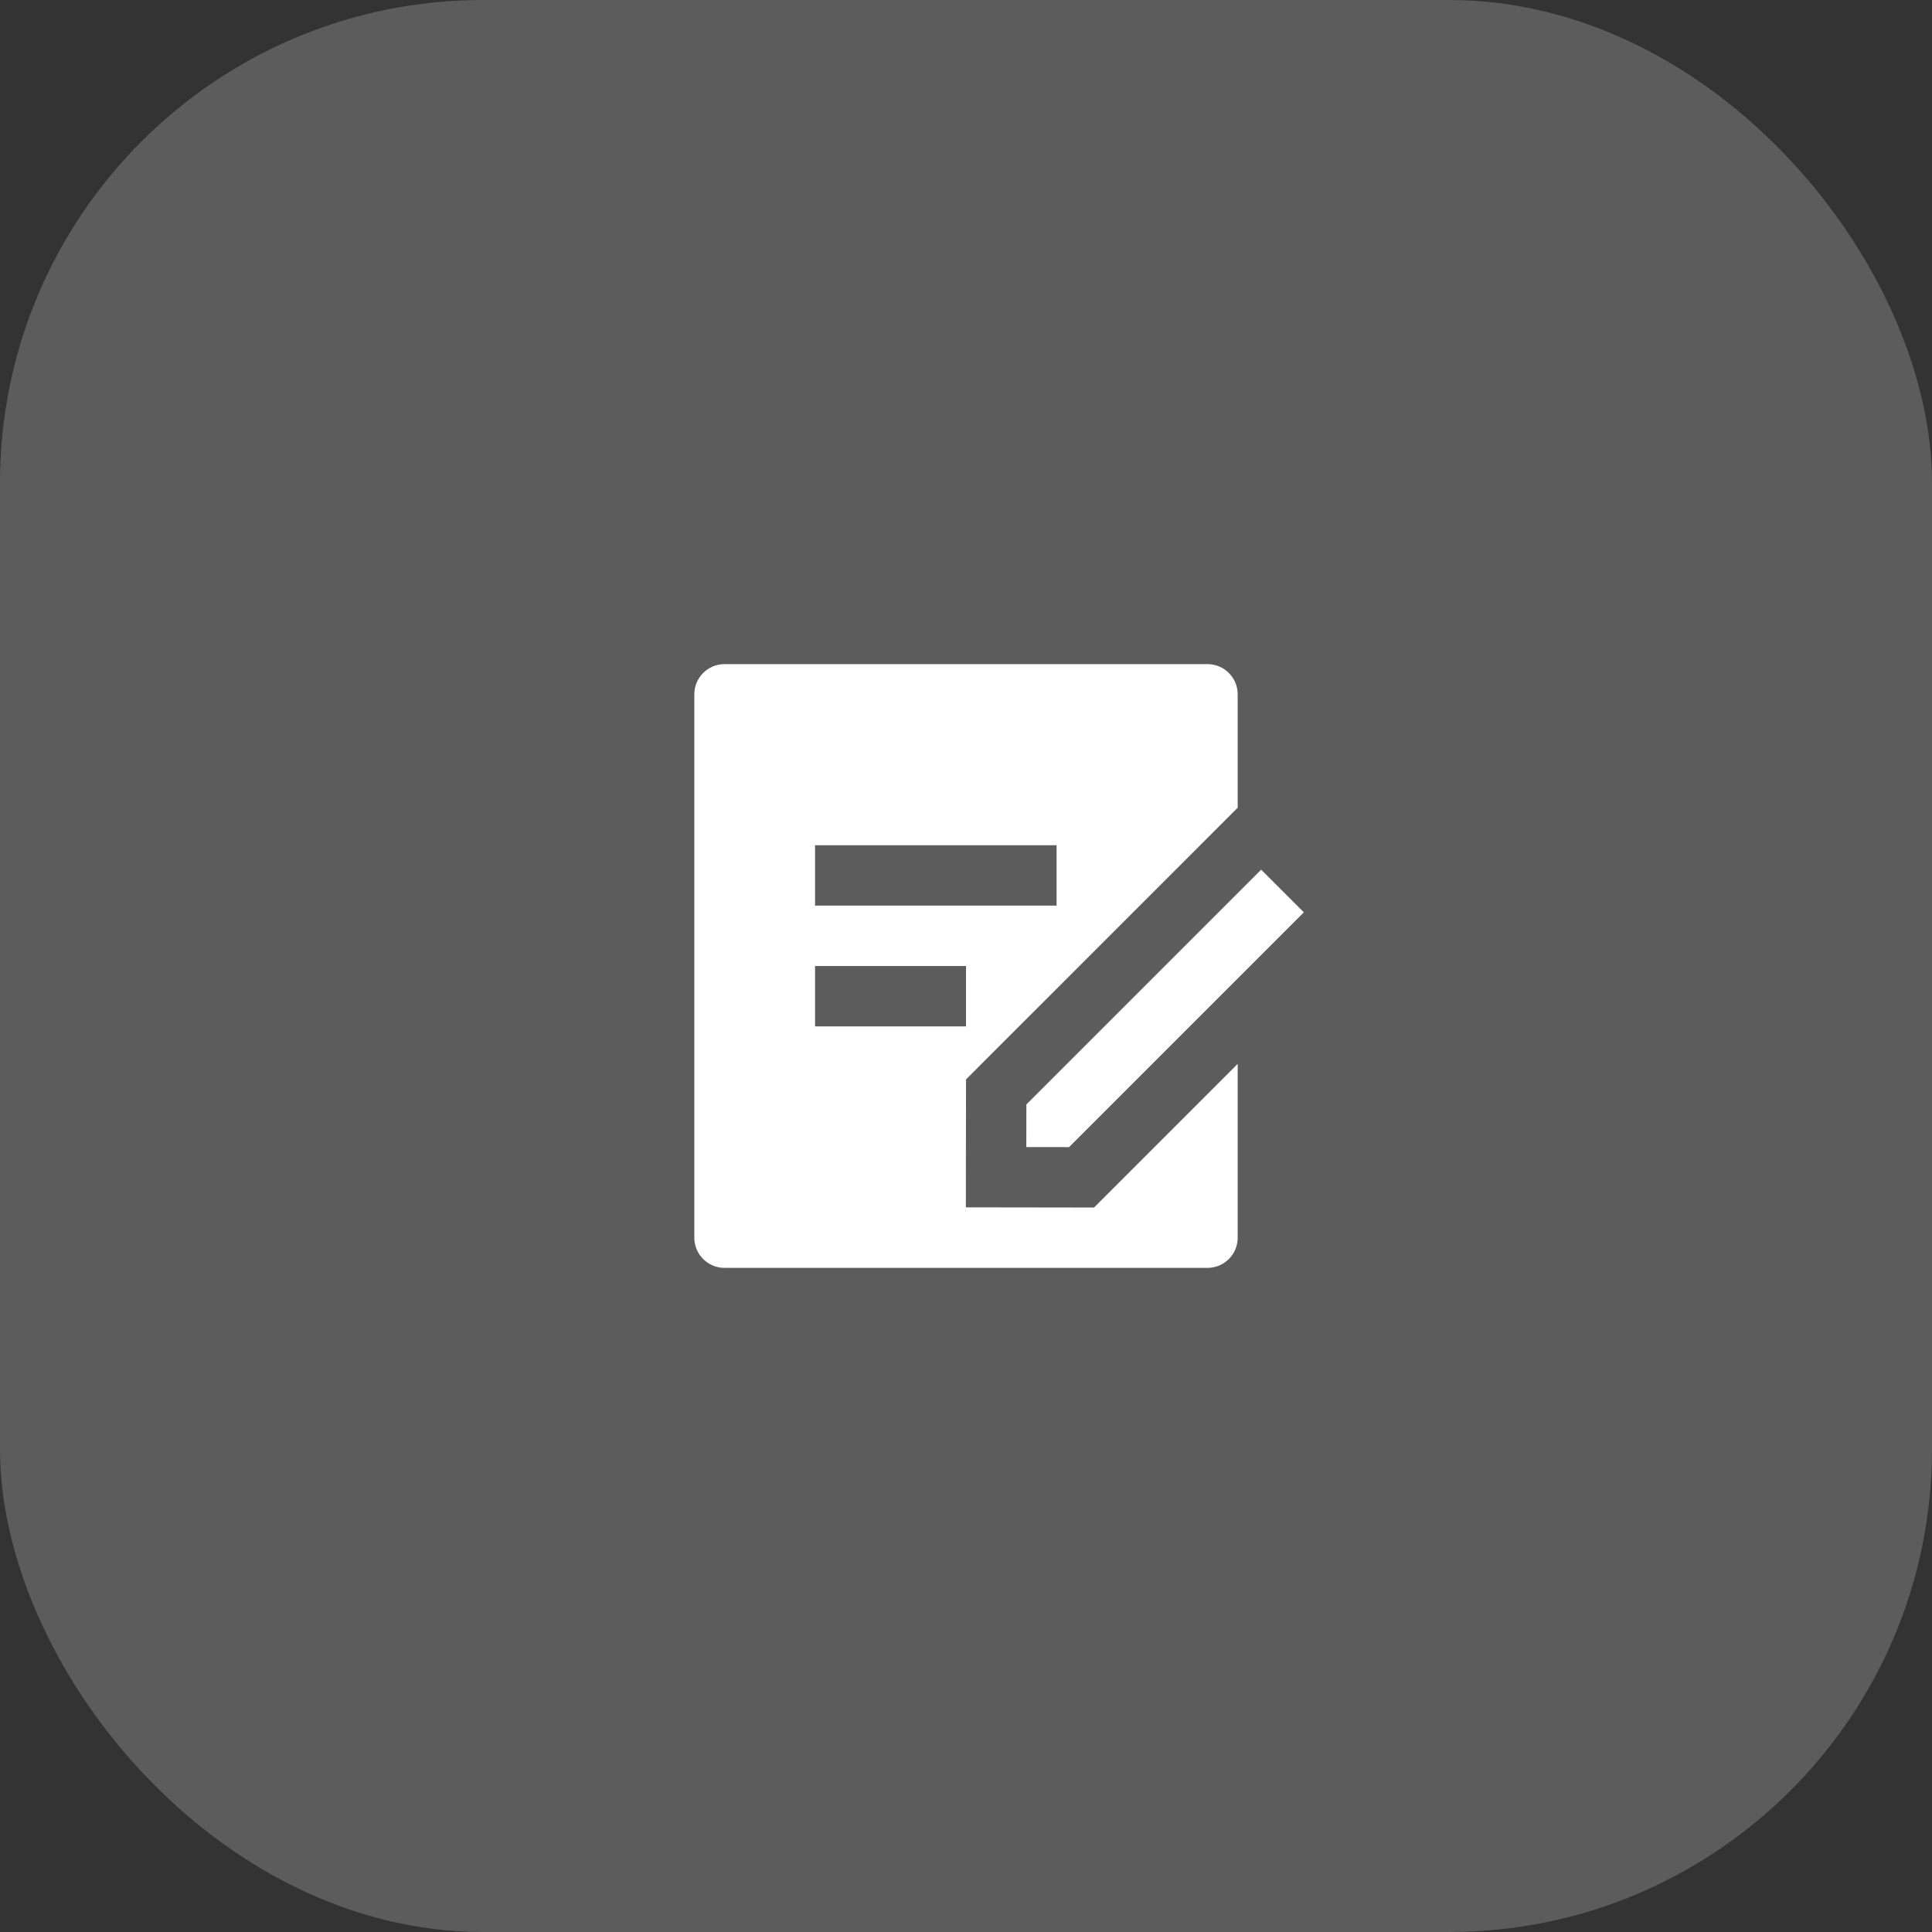
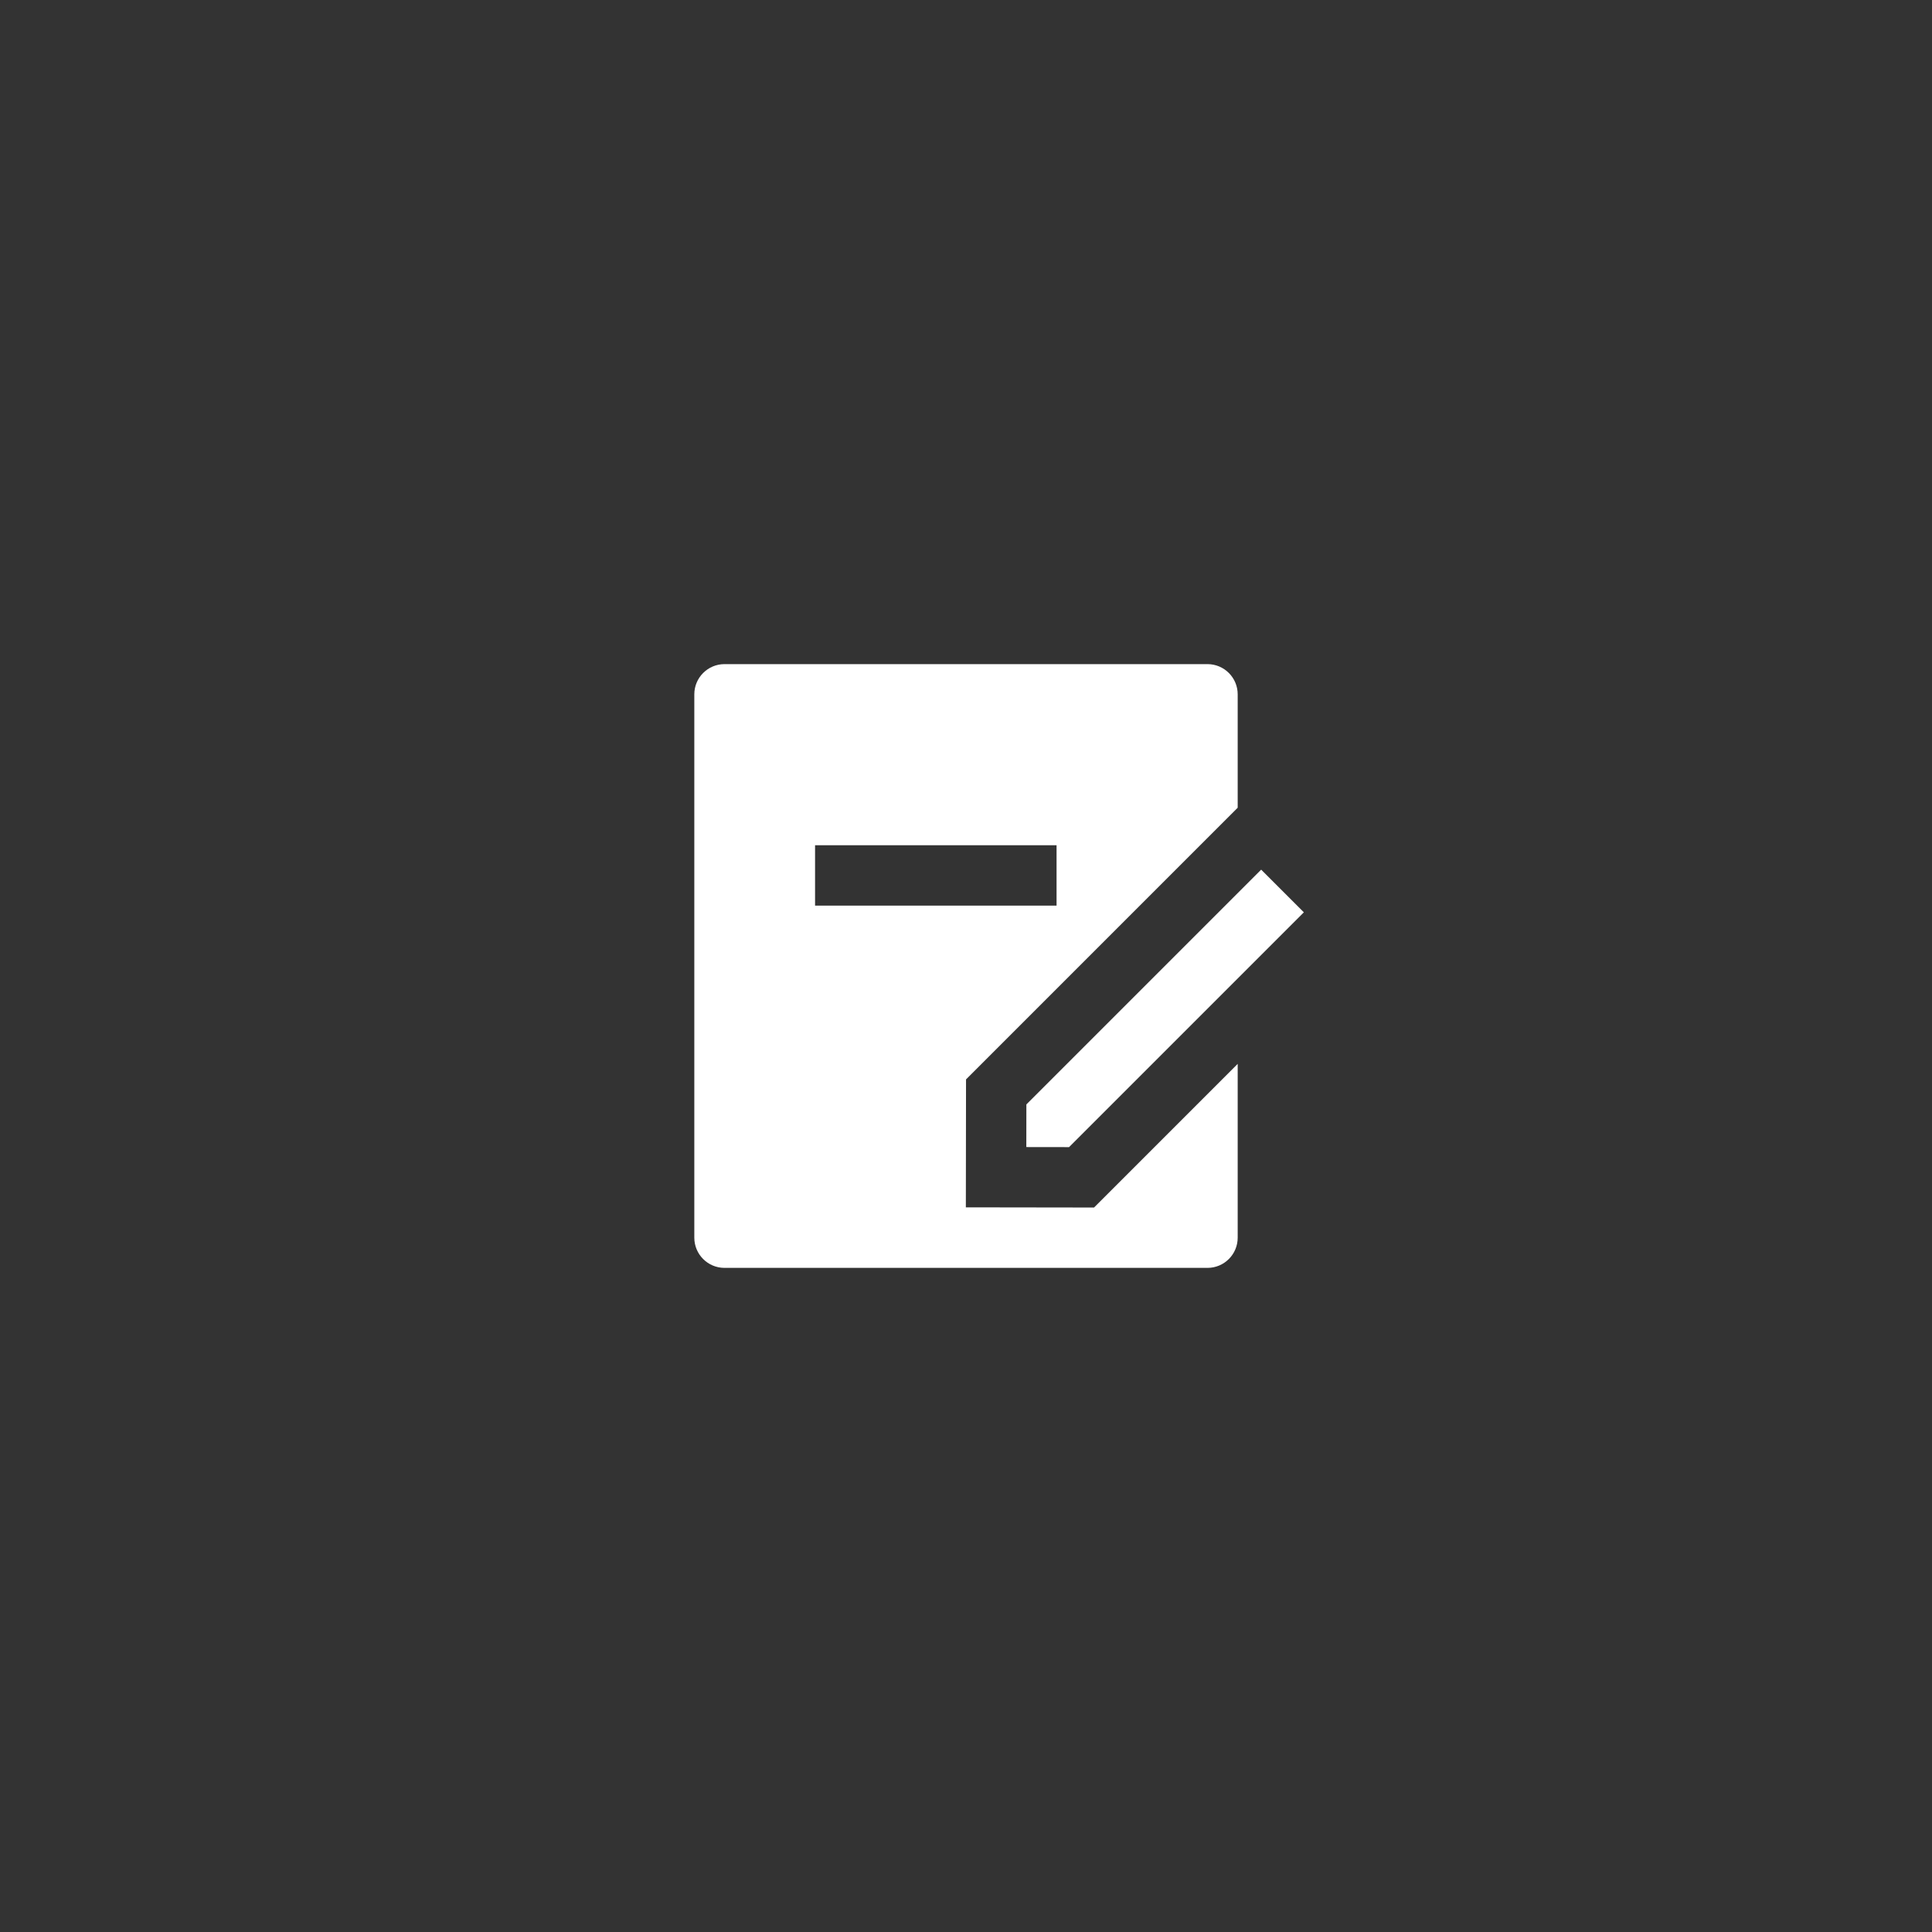
<svg xmlns="http://www.w3.org/2000/svg" width="64" height="64" viewBox="0 0 64 64" fill="none">
  <rect x="0" y="0" width="64" height="64" fill="#333333" stroke="none" />
-   <rect width="64" height="64" rx="16" fill="white" fill-opacity="0.2" />
-   <path d="M40 22C40.552 22 41 22.448 41 23V26.757L32.001 35.757L31.995 39.995L36.241 40.001L41 35.242V41C41 41.552 40.552 42 40 42H24C23.448 42 23 41.552 23 41V23C23 22.448 23.448 22 24 22H40ZM41.778 28.808L43.192 30.222L35.414 38L33.998 37.998L34 36.586L41.778 28.808ZM32 32H27V34H32V32ZM35 28H27V30H35V28Z" fill="white" />
+   <path d="M40 22C40.552 22 41 22.448 41 23V26.757L32.001 35.757L31.995 39.995L36.241 40.001L41 35.242V41C41 41.552 40.552 42 40 42H24C23.448 42 23 41.552 23 41V23C23 22.448 23.448 22 24 22H40ZM41.778 28.808L43.192 30.222L35.414 38L33.998 37.998L34 36.586L41.778 28.808ZM32 32H27H32V32ZM35 28H27V30H35V28Z" fill="white" />
</svg>